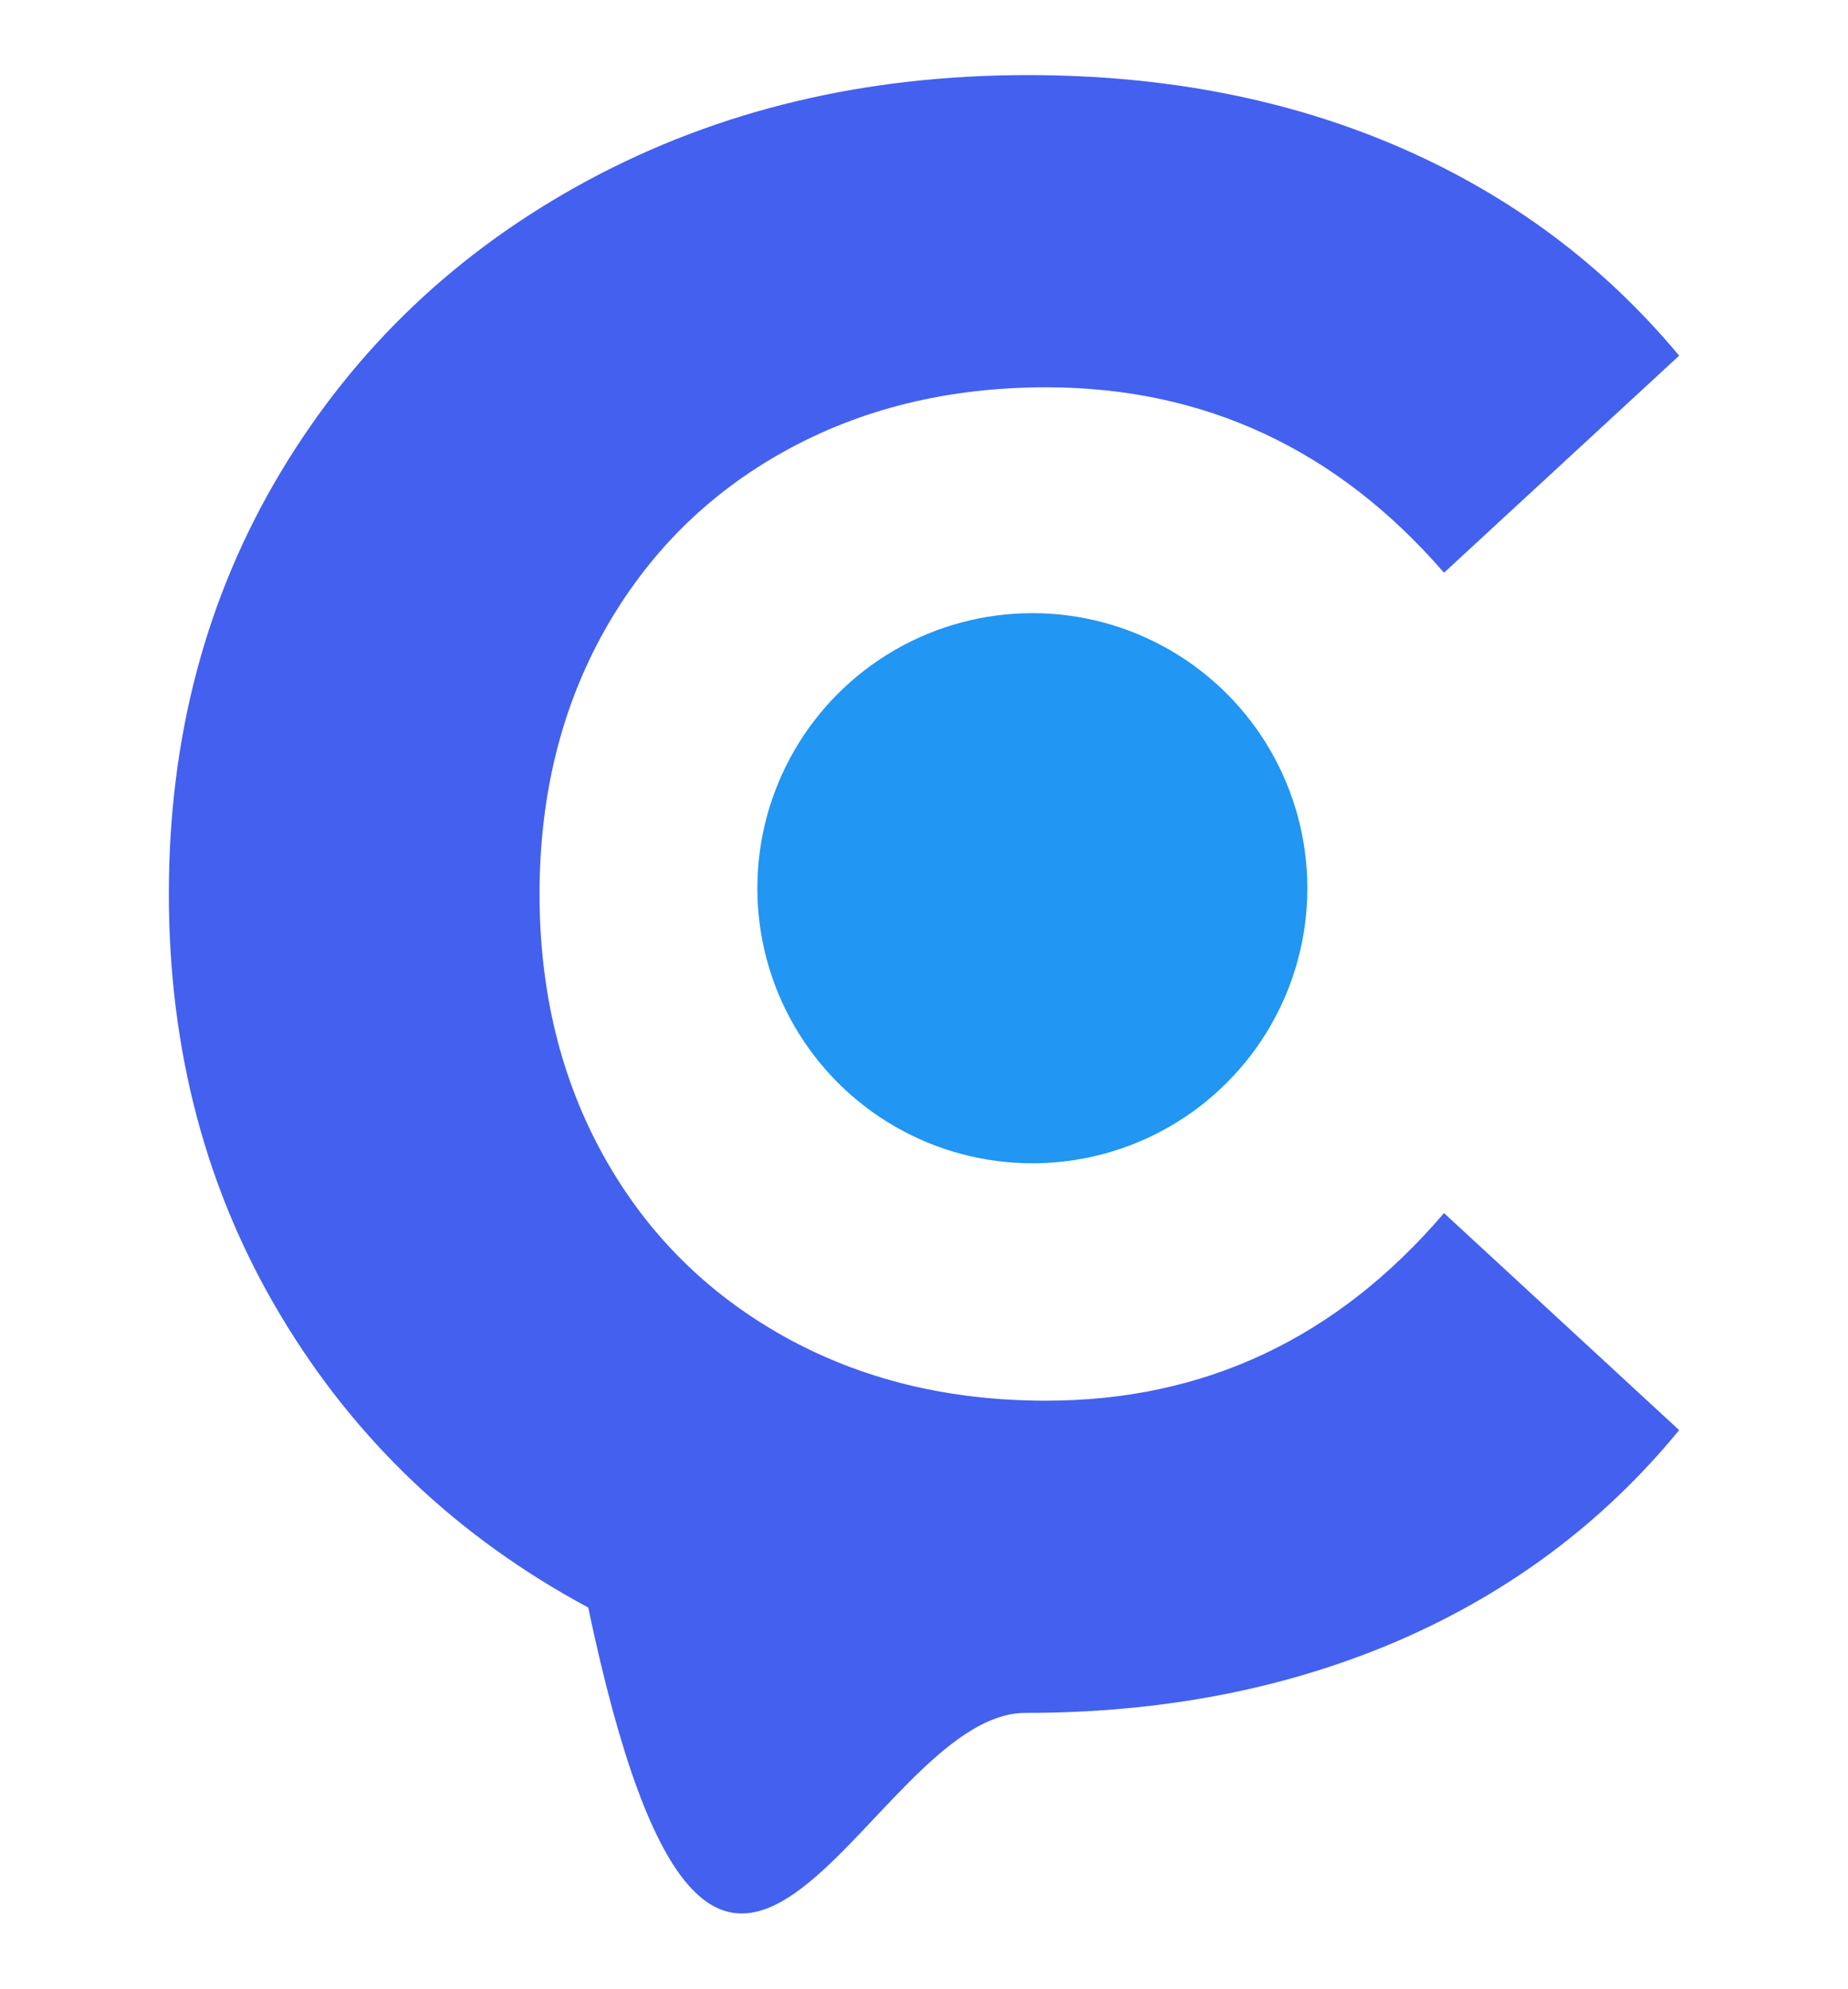
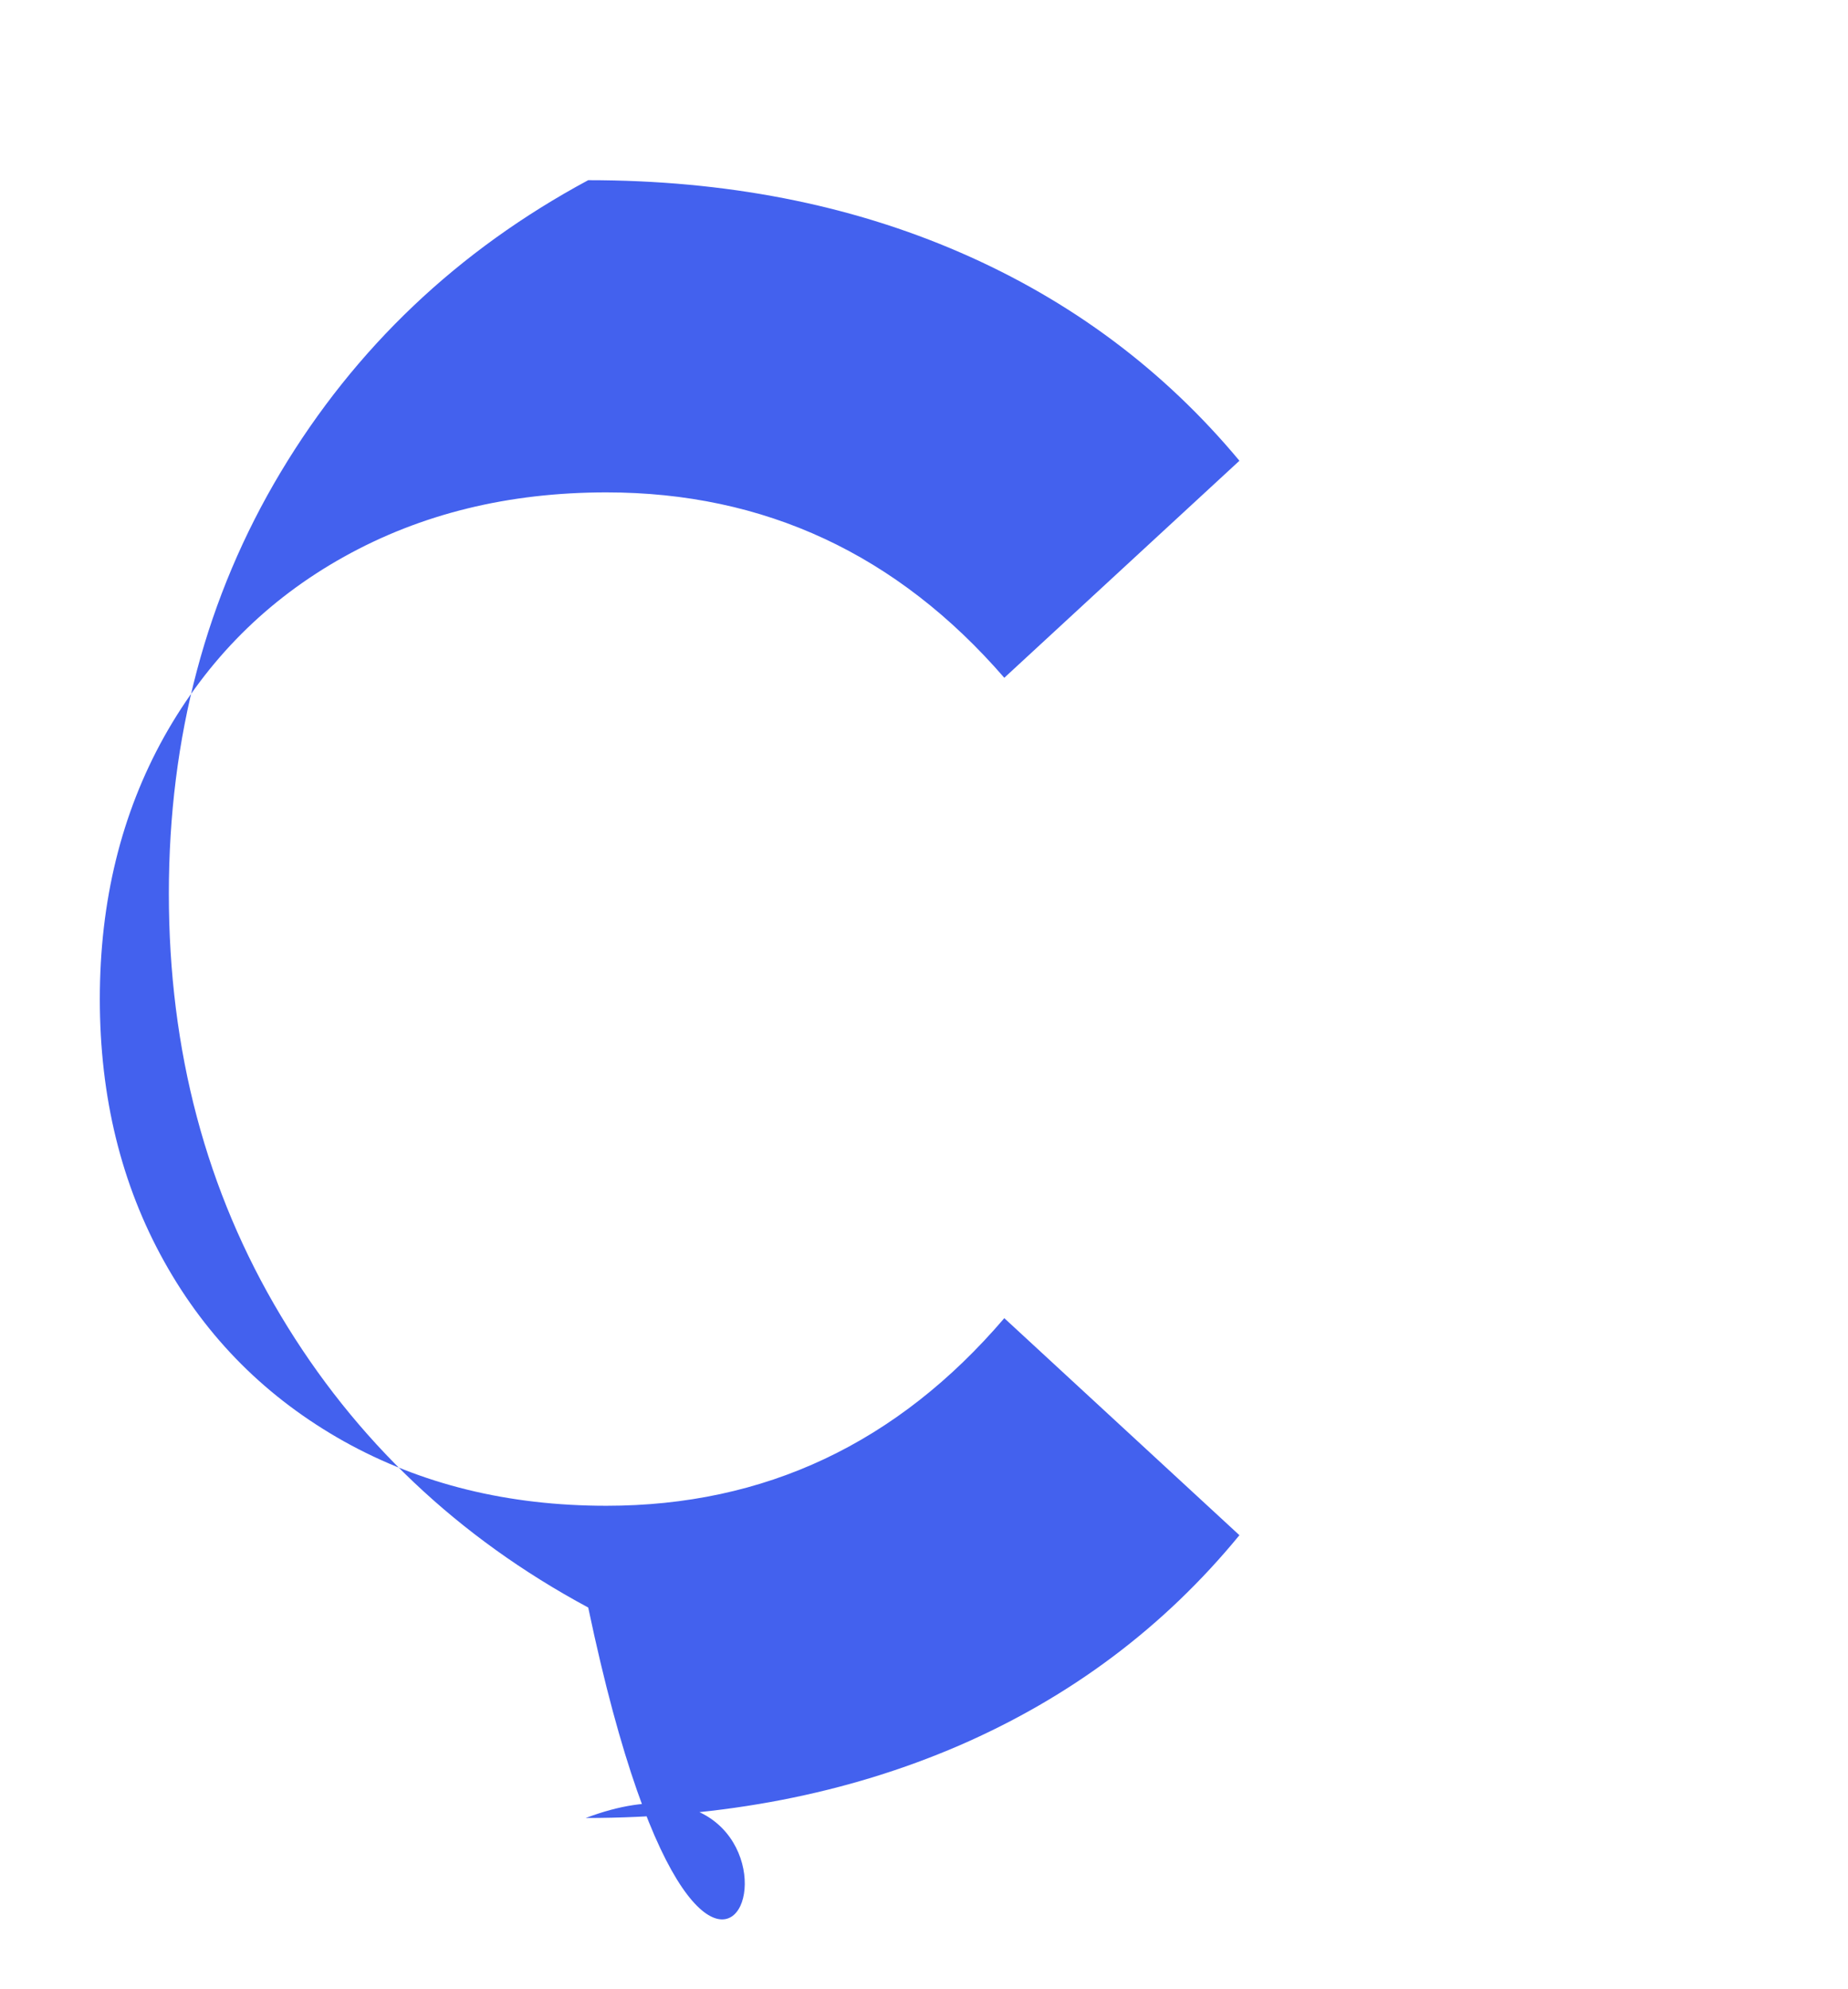
<svg xmlns="http://www.w3.org/2000/svg" version="1.1" id="Layer_1" x="0px" y="0px" viewBox="0 0 672 723" style="enable-background:new 0 0 672 723;" xml:space="preserve">
  <style type="text/css">
	.st0{fill:#4361ee;}
	.st1{fill:#2196f3;}
</style>
  <g>
-     <path class="st0" d="M213.9,584.4c-47.4-25.5-84.7-60.8-111.8-106.1C75,433.1,61.4,382,61.4,324.9c0-57,13.6-108.1,40.7-153.3   S166.5,91,213.9,65.5s100.7-38.2,159.9-38.2c49.9,0,95,8.8,135.3,26.3s74.1,42.8,101.5,75.7l-85.5,78.9   c-38.9-44.9-87.2-67.4-144.7-67.4c-35.6,0-67.4,7.8-95.4,23.4s-49.7,37.4-65.4,65.4c-15.6,28-23.4,59.8-23.4,95.4   s7.8,67.4,23.4,95.4s37.4,49.7,65.4,65.4c28,15.6,59.7,23.4,95.4,23.4c57.6,0,105.8-22.7,144.7-68.2l85.5,78.9   c-27.4,33.4-61.4,58.9-102,76.5c-40.6,17.5-85.8,26.3-135.7,26.3C314.3,622.7,261.3,809.9,213.9,584.4z" />
+     <path class="st0" d="M213.9,584.4c-47.4-25.5-84.7-60.8-111.8-106.1C75,433.1,61.4,382,61.4,324.9c0-57,13.6-108.1,40.7-153.3   S166.5,91,213.9,65.5c49.9,0,95,8.8,135.3,26.3s74.1,42.8,101.5,75.7l-85.5,78.9   c-38.9-44.9-87.2-67.4-144.7-67.4c-35.6,0-67.4,7.8-95.4,23.4s-49.7,37.4-65.4,65.4c-15.6,28-23.4,59.8-23.4,95.4   s7.8,67.4,23.4,95.4s37.4,49.7,65.4,65.4c28,15.6,59.7,23.4,95.4,23.4c57.6,0,105.8-22.7,144.7-68.2l85.5,78.9   c-27.4,33.4-61.4,58.9-102,76.5c-40.6,17.5-85.8,26.3-135.7,26.3C314.3,622.7,261.3,809.9,213.9,584.4z" />
  </g>
-   <circle class="st1" cx="375.4" cy="322.9" r="100" />
</svg>